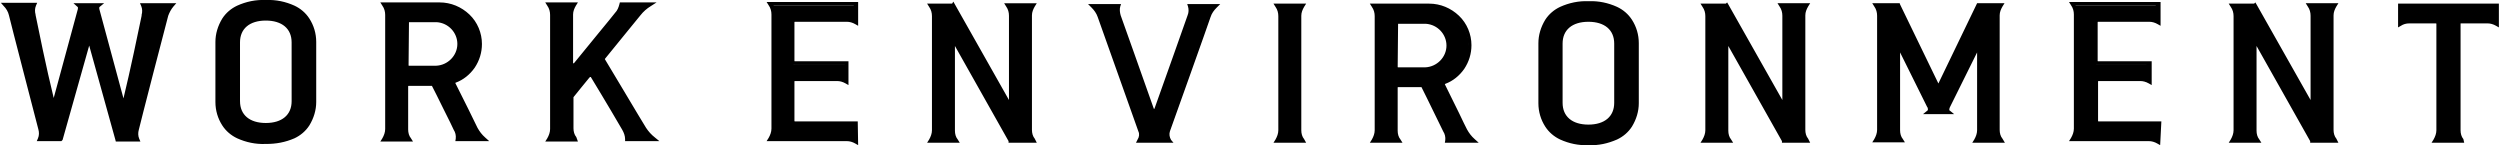
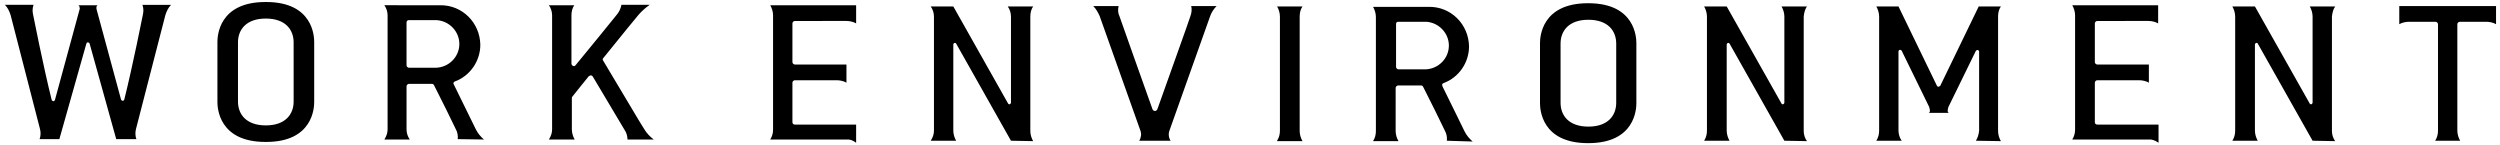
<svg xmlns="http://www.w3.org/2000/svg" version="1.1" id="レイヤー_1" x="0" y="0" viewBox="0 0 620 36" xml:space="preserve">
  <path fill="#000" d="M789.7 445c-11.6 0-11.9-8.5-11.9-9.9v-14.9c0-1.4.3-9.9 11.9-9.9h.1c11.6 0 11.9 8.5 11.9 9.9v14.9c0 1.4-.3 9.9-11.9 9.9h-.1zm-6.8-24.7V435c0 3.1 2 5.9 6.9 5.9s6.9-2.8 6.9-5.9v-14.7c0-3.1-2-5.9-6.9-5.9s-6.9 2.8-6.9 5.9zm145.8 23.8h-18.9c.5-.8.7-1.6.7-2.5v-28.3c0-.9-.3-1.8-.7-2.5h21.3v4.5c-.7-.4-1.6-.6-2.4-.6H916c-.3 0-.6.3-.6.6v9.6c0 .3.3.6.6.6h12.8v4.5c-.7-.4-1.6-.6-2.4-.6H916c-.3 0-.6.3-.6.6v9.8c0 .3.2.6.6.6h15.2v4.5c-.9-.6-1.7-.9-2.5-.8zm-322.9 0h-18.9c.5-.8.7-1.6.7-2.5v-28.3c0-.9-.3-1.8-.7-2.5h21.3v4.5c-.7-.4-1.6-.6-2.4-.6H593c-.3 0-.6.3-.6.6v9.6c0 .3.3.6.6.6h12.8v4.5c-.7-.4-1.6-.6-2.4-.6H593c-.3 0-.6.3-.6.6v9.8c0 .3.2.6.6.6h15.2v4.5c-.8-.6-1.6-.9-2.4-.8zm-144.1.6c-11.6 0-11.9-8.5-11.9-9.9v-14.9c0-1.4.3-9.9 11.9-9.9h.2c11.6 0 11.9 8.5 11.9 9.9v14.9c0 1.4-.3 9.9-11.9 9.9h-.2zm-6.8-24.7v14.7c0 3.1 2 5.9 6.9 5.9s6.9-2.8 6.9-5.9V420c0-3.1-2-5.9-6.9-5.9s-6.9 2.8-6.9 5.9zm299.8 24.4c.1-.9-.1-1.8-.5-2.5-.2-.5-4.3-8.8-5.4-10.9-.1-.2-.3-.3-.5-.3h-5.7c-.3 0-.6.3-.6.6V442c0 .9.3 1.8.7 2.5h-6.3c.5-.8.7-1.6.7-2.5v-28.3c0-.9-.3-1.8-.7-2.5h13.8c5.5-.1 9.9 4.3 10 9.8 0 4-2.5 7.7-6.3 9.1-.3.1-.5.4-.3.7v.1c1.1 2.3 5.5 11.1 5.5 11.2.5 1 1.2 1.8 2 2.5l-6.4-.2zm-12.6-28.9v10.6c0 .3.3.6.6.6h6.7c3.2-.1 5.8-2.7 5.8-5.9 0-3.1-2.5-5.7-5.6-5.9h-7c-.3 0-.5.2-.5.6zm257.7 28.9c.5-.8.7-1.6.7-2.5v-26.4c0-.3-.3-.6-.6-.6h-6.6c-.8 0-1.7.2-2.4.6V411h24v4.5c-.7-.4-1.6-.6-2.4-.6h-6.6c-.3 0-.6.3-.6.6v26.4c0 .9.3 1.8.7 2.5h-6.2zm-30.4 0-13.6-24.1c-.1-.2-.4-.2-.5-.1-.1.1-.2.2-.2.3v21.4c0 .9.3 1.8.7 2.5h-6.3c.5-.8.7-1.6.7-2.5v-28.3c0-.9-.3-1.8-.7-2.5h5.6l13.6 24.1c.1.2.4.2.5.1.1-.1.2-.2.2-.3v-21.4c0-.9-.3-1.8-.7-2.5h6.3c-.5.7-.7 1.6-.8 2.5V442c0 .9.3 1.8.8 2.5l-5.6-.1zm-131 0-13.6-24.1c-.1-.2-.4-.2-.5-.1-.1.1-.2.2-.2.3v21.4c0 .9.3 1.8.7 2.5h-6.3c.5-.8.7-1.6.7-2.5v-28.3c0-.9-.3-1.8-.7-2.5h5.6l13.6 24.1c.1.2.4.2.5.1.1-.1.2-.2.2-.3v-21.4c0-.9-.3-1.8-.7-2.5h6.3c-.5.7-.7 1.6-.8 2.5V442c0 .9.3 1.8.8 2.5l-5.6-.1zm47.5 0c.5-.8.7-1.6.8-2.5v-19.6c0-.2-.2-.4-.4-.4s-.3.1-.4.2l-6.8 13.9c-.1.3-.2.6-.2 1 0 .2.1.4.3.5h-5c.2-.1.3-.3.3-.5 0-.3-.1-.7-.2-1l-6.8-13.9c-.1-.2-.4-.3-.6-.2-.1.1-.2.2-.2.4v19.6c0 .9.3 1.8.8 2.5h-6.3c.5-.8.7-1.6.7-2.5v-28.3c0-.9-.3-1.8-.7-2.5h5.5l9.5 19.6c.1.3.4.4.7.2.1-.1.2-.1.2-.2l9.5-19.6h5.5c-.5.7-.7 1.6-.7 2.5V442c0 .9.3 1.8.7 2.5l-6.2-.1zm-173.3 0c.5-.8.7-1.6.7-2.5v-28.3c0-.9-.3-1.8-.7-2.5h6.3c-.5.7-.7 1.6-.7 2.5V442c0 .9.3 1.8.7 2.5h-6.3zm-34.2 0c.5-.8.6-1.7.3-2.5 0-.1-10.1-28.3-10.1-28.4-.4-.9-.9-1.8-1.6-2.5h6.3c-.2.8-.2 1.7.2 2.5 0 .1 6 16.9 8.2 23.1.1.3.5.5.8.4.2-.1.3-.2.4-.4 2.2-6.2 8.2-22.9 8.2-23.1.3-.8.4-1.7.2-2.5h6.3c-.7.7-1.3 1.6-1.6 2.5 0 .1-10.1 28.3-10.1 28.4-.3.8-.2 1.8.3 2.5h-7.8zm-31.8 0L633 420.3c-.1-.2-.4-.2-.5-.1-.1.1-.2.2-.2.3v21.4c0 .9.3 1.8.7 2.5h-6.3c.5-.8.8-1.6.8-2.5v-28.3c0-.9-.3-1.8-.8-2.5h5.6l13.6 24.1c.1.2.4.2.5.1.1-.1.2-.2.2-.3v-21.4c0-.9-.3-1.8-.8-2.5h6.3c-.5.7-.7 1.6-.7 2.5V442c0 .9.3 1.8.7 2.5l-5.5-.1zm-114.6-.3c.5-.8.8-1.6.8-2.5v-28.3c0-.9-.3-1.8-.8-2.5h6.3c-.5.7-.7 1.6-.7 2.5v12c0 .3.3.6.6.6.2 0 .3-.1.4-.2 2.8-3.4 10-12.2 10.2-12.5.6-.7 1-1.5 1.2-2.5h7c-1 .7-1.9 1.5-2.7 2.4 0 0-4.4 5.3-8.8 10.8-.2.2-.2.5 0 .7 2.9 4.8 10.1 17 10.2 17 .6 1 1.4 1.8 2.3 2.5h-6.5c0-.9-.3-1.8-.8-2.5-.2-.3-4.6-7.7-7.8-13.1-.2-.3-.5-.4-.8-.2-.1 0-.1.1-.2.1-1.6 2-3.1 3.8-4.1 5.1-.1.1-.1.2-.1.4v7.7c0 .9.3 1.8.7 2.5H532zm-126.3-.1c.3-.8.3-1.7.1-2.5-.1-.5-7.2-27.8-7.3-28.3-.3-.9-.7-1.8-1.4-2.5h7.1c-.3.8-.3 1.7-.1 2.5 0 0 2.5 12.7 4.6 21.1.1.2.3.3.5.3.1 0 .2-.1.3-.3l6.1-22.4c.1-.2.1-.4 0-.6 0-.2-.1-.4-.3-.5h4.8c-.2.1-.3.3-.3.5v.4l6.1 22.5c.1.2.3.3.5.3.1 0 .2-.1.3-.3 2.1-8.4 4.6-21 4.6-21 .2-.8.2-1.7-.1-2.5h7.1c-.7.7-1.1 1.6-1.4 2.5-.1.5-7.2 27.8-7.3 28.3-.2.8-.2 1.7.1 2.5h-5l-6.6-23.7c-.1-.2-.3-.3-.5-.3-.1 0-.2.1-.3.3l-6.7 23.7h-4.9zm103.7 0c.1-.9-.1-1.8-.5-2.5-.2-.5-4.3-8.8-5.4-10.9-.1-.2-.3-.3-.5-.3h-5.7c-.3 0-.6.3-.6.6v10.7c0 .9.3 1.8.8 2.5h-6.3c.5-.8.8-1.6.8-2.5v-28.3c0-.9-.3-1.8-.8-2.5H505c5.5-.1 9.9 4.3 10 9.8 0 4-2.5 7.7-6.3 9.1-.3.1-.5.4-.3.7l5.5 11.2c.5 1 1.2 1.8 2 2.5l-6.5-.1zm-12.7-28.9v10.6c0 .3.3.6.6.6h6.7c3.2-.1 5.8-2.7 5.8-5.9 0-3.1-2.5-5.7-5.6-5.9h-7c-.3 0-.5.3-.5.6z" transform="translate(-395.88 -409.5)" />
-   <path fill="#000" d="m931.6 445.5-.7-.4c-.7-.4-1.4-.6-2.1-.6H909l.5-.8c.4-.7.7-1.5.7-2.3v-28.3c0-.8-.2-1.6-.7-2.3l-.5-.8h22.7v5.9l-.7-.4c-.7-.4-1.4-.6-2.1-.6h-12.7s-.1 0-.1.1v9.6s0 .1.1.1h13.3v5.9l-.7-.4c-.7-.4-1.4-.6-2.1-.6h-10.4s-.1 0-.1.1v9.8s0 .1.1.1h15.6l-.3 5.9zm-21-1.9h18c.6 0 1.3.1 1.9.3v-3.3h-14.7c-.6 0-1-.5-1-1.1v-9.8c0-.6.5-1.1 1.1-1.1h10.4c.6 0 1.3.1 1.9.3v-3.3h-12.3c-.6 0-1.1-.5-1.1-1.1v-9.6c0-.6.5-1.1 1.1-1.1h12.7c.6 0 1.3.1 1.9.3v-3.3h-19.9c.3.6.4 1.3.4 2v28.3c0 1.1-.1 1.8-.4 2.5zm-301.9 1.9-.7-.4c-.7-.4-1.4-.6-2.1-.6H586l.5-.8c.4-.7.7-1.5.7-2.3v-28.3c0-.8-.2-1.6-.7-2.3l-.5-.8h22.7v5.9l-.7-.4c-.7-.4-1.4-.6-2.1-.6H593s-.1 0-.1.1v9.6s0 .1.1.1h13.3v5.9l-.7-.4c-.7-.4-1.4-.6-2.1-.6H593s-.1 0-.1.1v9.8s0 .1.1.1h15.6l.1 5.9zm-21-1.9h18c.6 0 1.3.1 1.9.3v-3.3H593c-.6 0-1-.5-1-1.1v-9.8c0-.6.5-1.1 1.1-1.1h10.4c.6 0 1.3.1 1.9.3v-3.3H593c-.6 0-1.1-.5-1.1-1.1v-9.6c0-.6.5-1.1 1.1-1.1h12.7c.6 0 1.3.1 1.9.3v-3.3h-19.9c.3.6.4 1.3.4 2v28.3c.1 1.1-.1 1.8-.4 2.5zm202.2 1.9h-.1c-2.4.1-4.8-.4-7-1.4-1.5-.7-2.8-1.8-3.7-3.2-1.1-1.7-1.7-3.7-1.7-5.8v-14.9c0-2 .6-4 1.7-5.8.9-1.4 2.2-2.5 3.7-3.2 2.2-1 4.6-1.5 7-1.4h.1c2.4-.1 4.8.4 7 1.4 1.5.7 2.8 1.8 3.7 3.2 1.1 1.7 1.7 3.7 1.7 5.8v14.9c0 2-.6 4-1.7 5.8-.9 1.4-2.2 2.5-3.7 3.2-2.3 1-4.6 1.5-7 1.4zm-.2-34.7c-10.6 0-11.4 7.2-11.4 9.4v14.9c0 2.2.8 9.4 11.4 9.4h.1c10.6 0 11.4-7.2 11.4-9.4v-14.9c0-2.2-.8-9.4-11.4-9.4h-.1zm-327.8 34.4h-.2c-2.4.1-4.8-.4-7-1.4-1.5-.7-2.8-1.8-3.7-3.2-1.1-1.7-1.7-3.7-1.7-5.8v-14.9c0-2 .6-4 1.7-5.8.9-1.4 2.2-2.5 3.7-3.2 2.2-1 4.6-1.5 7-1.4h.2c2.4-.1 4.8.4 7 1.4 1.5.7 2.8 1.8 3.7 3.2 1.1 1.7 1.7 3.7 1.7 5.8v14.9c0 2-.6 4-1.7 5.8-.9 1.4-2.2 2.5-3.7 3.2-2.3 1-4.6 1.4-7 1.4zm-.2-34.7c-10.6 0-11.4 7.2-11.4 9.4v14.9c0 2.2.8 9.4 11.4 9.4h.2c10.6 0 11.4-7.2 11.4-9.4v-14.9c0-2.2-.8-9.4-11.4-9.4h-.2zm300.9 34.4h-8.4l.1-.6c.1-.8-.1-1.6-.5-2.2-.1-.2-1.1-2.2-2.2-4.5-1.2-2.5-2.6-5.3-3.2-6.5h-5.8s-.1 0-.1.1v10.7c0 .8.2 1.6.7 2.2l.5.8h-8.1l.5-.8c.4-.7.7-1.5.7-2.3v-28.3c0-.8-.2-1.6-.7-2.3l-.5-.8H750.3c2.8 0 5.4 1.1 7.4 3s3.1 4.6 3.1 7.3c0 2.1-.6 4.1-1.8 5.9-1.2 1.7-2.8 3-4.7 3.7l-.1.1c.8 1.7 3.4 6.8 4.7 9.6l.8 1.6c.5.9 1.1 1.7 1.9 2.4l1 .9zm-7.3-1h4.8c-.5-.5-.9-1.1-1.2-1.8l-.8-1.6c-1.3-2.7-3.9-7.9-4.7-9.6-.1-.3-.1-.6 0-.8.1-.3.3-.5.6-.6 3.6-1.4 6-4.8 6-8.7-.1-5.2-4.3-9.3-9.5-9.3h-13c.3.6.4 1.3.4 2v28.3c0 .7-.1 1.4-.4 2h4.6c-.3-.6-.4-1.3-.4-2v-10.7c0-.6.5-1.1 1.1-1.1h5.7c.4 0 .8.2 1 .6.6 1.1 2 4 3.2 6.5 1.1 2.3 2.1 4.2 2.2 4.4.1.8.3 1.6.4 2.4zm251.7 1h-8.1l.5-.8c.4-.7.7-1.5.7-2.3v-26.4s0-.1-.1-.1h-6.6c-.8 0-1.5.2-2.1.6l-.7.4v-5.9h25v5.9l-.7-.4c-.7-.4-1.4-.6-2.1-.6h-6.6c-.1 0-.1 0-.1.1v26.4c0 .8.2 1.6.7 2.2l.2.9zm-6.4-1h4.6c-.3-.6-.4-1.3-.4-2v-26.4c0-.6.5-1.1 1.1-1.1h6.6c.6 0 1.3.1 1.9.3v-3.3h-23v3.3c.6-.2 1.2-.3 1.9-.3h6.6c.6 0 1.1.5 1.1 1.1v26.4c0 .6-.1 1.3-.4 2zm-24.8 1h-7v-.4l-13.3-23.6v21c0 .8.2 1.6.7 2.2l.5.8h-8.1l.5-.8c.4-.7.7-1.5.7-2.3v-28.3c0-.8-.2-1.6-.7-2.3l-.5-.8h6.3l.3-.3.3.5 13.4 23.7v-20.9c0-.8-.2-1.6-.7-2.3l-.5-.8h8.1l-.5.8c-.4.7-.7 1.4-.7 2.2v28.4c0 .8.2 1.6.7 2.2l.5 1zm-6.1-1h4.4c-.3-.6-.4-1.3-.4-2v-28.4c0-.7.1-1.4.4-2h-4.6c.3.6.4 1.3.4 2v21.3c0 .5-.4.9-.9.9-.3 0-.6-.2-.8-.5l-13.5-23.8h-4.4c.3.6.4 1.3.4 2v28.3c0 .7-.1 1.4-.4 2h4.6c-.3-.6-.4-1.3-.4-2v-21.4c0-.5.4-.9.9-.9.3 0 .6.2.8.5l13.5 24zm-124.9 1h-7v-.4l-13.3-23.6v21c0 .8.2 1.6.7 2.2l.5.8h-8.1l.5-.8c.4-.7.7-1.5.7-2.3v-28.3c0-.8-.2-1.6-.7-2.3l-.5-.8h6.3l.3-.3.3.5 13.4 23.7v-20.9c0-.8-.2-1.6-.7-2.3l-.5-.8h8.1l-.5.8c-.4.7-.7 1.4-.7 2.2v28.4c0 .8.2 1.6.7 2.2l.5 1zm-6.1-1h4.4c-.3-.6-.4-1.3-.4-2v-28.4c0-.7.1-1.4.4-2h-4.6c.3.6.4 1.3.4 2v21.3c0 .5-.4.9-.9.9-.3 0-.6-.2-.8-.5l-13.5-23.8h-4.4c.3.6.4 1.3.4 2v28.3c0 .7-.1 1.4-.4 2h4.6c-.3-.6-.4-1.3-.4-2v-21.4c0-.5.4-.9.9-.9.3 0 .6.2.8.5l13.5 24zm54.4 1H885l.5-.8c.4-.7.7-1.5.7-2.3v-19.3l-6.7 13.5c-.1.2-.2.4-.2.7 0 .1 0 .2.1.2l1.1.9H872.8l1.1-.9c.1-.1.1-.1.1-.2 0-.2 0-.5-.2-.7l-6.7-13.5v19.3c0 .8.2 1.6.7 2.2l.5.8h-8.1l.5-.8c.4-.7.7-1.5.7-2.3v-28.3c0-.8-.2-1.6-.7-2.3l-.5-.8h6.8l.1.3 9.5 19.6 9.6-19.9h6.8l-.5.8c-.4.7-.7 1.4-.7 2.2v28.4c0 .8.2 1.6.7 2.2l.6 1zm-6.4-1h4.6c-.3-.6-.4-1.3-.4-2v-28.4c0-.7.1-1.4.4-2h-4.4l-9.3 19.3c-.2.4-.5.6-.9.6s-.8-.2-.9-.6l-9.3-19.3h-4.4c.3.6.4 1.3.4 2v28.3c0 .7-.1 1.4-.4 2h4.6c-.3-.6-.4-1.3-.4-2v-19.6c0-.5.4-.9.9-.9.3 0 .7.2.8.5l6.8 13.9c.2.4.3.8.2 1.2h3.3c0-.4.1-.8.3-1.2l6.8-13.9c.2-.3.5-.5.8-.5.5 0 .9.4.9.9v19.6c0 .7-.1 1.4-.4 2.1zm-166.9 1h-8.1l.5-.8c.4-.7.7-1.5.7-2.3v-28.3c0-.8-.2-1.6-.7-2.3l-.5-.8h8.1l-.5.8c-.4.7-.7 1.4-.7 2.2v28.4c0 .8.2 1.6.7 2.2l.5.9zm-6.4-1h4.6c-.3-.6-.4-1.3-.4-2v-28.4c0-.7.1-1.4.4-2h-4.6c.3.6.4 1.3.4 2v28.3c0 .7-.1 1.4-.4 2.1zm-26.5 1h-9.3l.4-.8c.4-.6.5-1.4.2-2l-3.2-9c-2.9-8.1-6.8-19.1-6.9-19.4-.3-.9-.9-1.7-1.5-2.3l-.9-.9h8.2l-.2.6c-.2.7-.1 1.5.1 2.2.1.2 6 16.9 8.2 23.1 0 0 0 .1.1.1 0 0 .1 0 .1-.1 2.2-6.2 8.1-22.7 8.2-23.1.3-.7.3-1.5.1-2.2l-.2-.6h8.2l-.9.9c-.7.7-1.2 1.4-1.5 2.3-.3 1-9.7 27.3-10.1 28.4-.2.7-.1 1.4.3 2.1l.6.7zm-7.7-1h6c-.2-.7-.2-1.4 0-2.1.1-.2 9.9-27.8 10.1-28.4.2-.7.6-1.3 1-1.8h-4.6c.1.7 0 1.5-.3 2.2-.1.2-6 17-8.2 23.1-.2.4-.6.7-1 .7-.5 0-.9-.3-1-.7-2.2-6.3-8.2-22.9-8.2-23.1-.3-.7-.4-1.4-.3-2.2h-4.6c.4.6.8 1.2 1 1.8.1.3 1.6 4.6 6.9 19.4 1.8 5 3.2 8.9 3.2 9 .2.6.2 1.4 0 2.1zm-26.2 1h-7v-.4l-13.3-23.6v21c0 .8.2 1.6.7 2.2l.5.8h-8.1l.5-.8c.4-.7.7-1.5.7-2.3v-28.3c0-.8-.2-1.6-.7-2.3l-.5-.8h6.2l.3-.5.4.7 13.4 23.7v-20.9c0-.8-.2-1.6-.7-2.3l-.5-.8h8.1l-.5.8c-.4.7-.7 1.4-.7 2.2v28.4c0 .8.2 1.6.7 2.2l.5 1zm-6.1-1h4.4c-.3-.6-.4-1.3-.4-2v-28.4c0-.7.1-1.4.4-2h-4.6c.3.6.4 1.3.4 2v21.3c0 .5-.4.9-.9.9-.3 0-.6-.2-.8-.5L632 411.5h-4.4c.3.6.4 1.3.4 2v28.3c0 .7-.1 1.4-.4 2h4.6c-.3-.6-.4-1.3-.4-2v-21.4c0-.5.4-.9.9-.9.3 0 .6.2.8.5l13.4 23.9zm-107.7.7h-8.1l.5-.8c.4-.7.7-1.5.7-2.3v-28.3c0-.8-.2-1.6-.7-2.3l-.5-.8h8.1l-.5.8c-.4.7-.7 1.4-.7 2.2v12c0 .1.1.1.1.1h.1c1.3-1.6 3.7-4.5 5.8-7.1 2.2-2.7 4.3-5.2 4.4-5.4.6-.6.9-1.4 1.1-2.2l.1-.4h9.1l-1.4.9c-1 .6-1.9 1.4-2.6 2.3l-.9 1.1c-1.5 1.9-4.7 5.7-7.9 9.7v.1c1.9 3.2 5.9 9.8 8.2 13.7 1.1 1.8 1.9 3.1 2 3.3.6.9 1.3 1.7 2.2 2.4l1.1.9h-8.5v-.5c0-.8-.3-1.6-.7-2.3-.1-.2-1.2-2-2.7-4.6-1.5-2.6-3.5-5.8-5.1-8.5h-.2l-.2.2c-1.6 1.9-2.9 3.6-3.9 4.8v7.7c0 .8.2 1.6.7 2.2l.4 1.1zm-6.3-1h4.6c-.3-.6-.4-1.3-.4-2v-7.7c0-.2.1-.5.2-.7 1-1.2 2.4-2.9 3.9-4.8l.2-.2c.2-.3.5-.4.9-.4s.7.2.9.5c1.6 2.7 3.6 5.9 5.1 8.5 1.5 2.5 2.6 4.4 2.7 4.5.4.7.7 1.5.9 2.3h4.7c-.5-.5-1-1.1-1.4-1.8-.1-.1-.3-.5-2-3.3-2.3-3.9-6.3-10.5-8.2-13.7-.2-.4-.2-.9.1-1.2 3.2-4 6.4-7.8 7.9-9.7l.9-1c.5-.6 1-1.1 1.6-1.6h-5.1c-.2.8-.7 1.6-1.2 2.3-.1.1-2.1 2.6-4.4 5.4-2.1 2.6-4.5 5.5-5.8 7.1-.2.3-.5.4-.8.4-.6 0-1.1-.5-1.1-1.1v-12c0-.7.1-1.4.4-2h-4.6c.3.6.4 1.3.4 2v28.3c0 .5-.2 1.2-.4 1.9zm-121.8.9H405l.3-.7c.3-.7.3-1.5.1-2.2-.1-.4-7.2-27.7-7.3-28.3-.2-.9-.7-1.7-1.3-2.3l-.7-.8h9l-.3.7c-.3.7-.3 1.5-.1 2.2v.1c.6 3 2.7 13.3 4.5 20.6l6-22.1v-.3c0-.1 0-.2-.1-.2l-1-.9h7.6l-1.1.9c-.1.1-.1.1-.1.2v.3l6 22.2c1.7-7 3.7-16.6 4.5-20.5v-.2c.2-.7.2-1.5-.1-2.2l-.3-.7h9l-.7.8c-.6.7-1 1.5-1.3 2.3-.2.6-7.3 28.1-7.3 28.3-.2.7-.2 1.5.1 2.2l.3.7h-6.1l-.1-.4-6.5-23.4-6.6 23.4-.3.3zm-4.8-1h4l6.6-23.3c.1-.4.5-.7.9-.7s.8.3.9.7l6.5 23.3h4c-.1-.7-.1-1.5.1-2.2.1-.2 7.2-27.8 7.3-28.3.2-.7.5-1.3.9-1.9H432c.1.7.1 1.4-.1 2.1v.2c-.8 3.9-2.8 13.8-4.6 20.8-.1.4-.5.7-.9.7s-.8-.3-.9-.7l-6.1-22.5c0-.2-.1-.4 0-.6h-3.2c0 .2 0 .5-.1.7l-6.1 22.4c-.1.4-.5.7-.9.7s-.8-.3-.9-.7c-1.8-7.4-4-17.9-4.6-21v-.1c-.2-.7-.2-1.4-.1-2.1H398c.4.6.7 1.2.9 1.9.2.6 7.2 27.9 7.3 28.3.2.9.2 1.6.1 2.3zm110.9 1h-8.4l.1-.6c.1-.8-.1-1.6-.5-2.2-.1-.3-1.3-2.7-2.6-5.3-1.1-2.3-2.3-4.6-2.8-5.6h-5.8s-.1 0-.1.1v10.7c0 .8.2 1.6.7 2.2l.5.8h-8.1l.5-.8c.4-.7.7-1.5.7-2.3v-28.3c0-.8-.2-1.6-.7-2.3l-.5-.8H504.9c2.8 0 5.4 1.1 7.4 3s3.1 4.6 3.1 7.3c0 2.1-.6 4.1-1.8 5.9-1.2 1.7-2.8 3-4.7 3.7 0 0-.1 0-.1.1l3.2 6.4 2.3 4.7c.5.9 1.1 1.7 1.9 2.4l1 .9zm-7.3-1h4.8c-.5-.5-.9-1.1-1.2-1.8 0 0-1.1-2.2-2.3-4.8l-3.2-6.4c-.1-.3-.1-.6 0-.8.1-.3.3-.5.6-.6 3.6-1.4 6-4.8 6-8.7 0-5.2-4.3-9.3-9.5-9.3h-13c.3.6.4 1.3.4 2v28.3c0 .7-.1 1.4-.4 2h4.6c-.3-.6-.4-1.3-.4-2v-10.7c0-.6.5-1.1 1.1-1.1h5.7c.4 0 .8.2 1 .6l2.8 5.6c1.3 2.6 2.5 5 2.6 5.3.1.9.4 1.6.4 2.4zm279.9-2.1c-2.1.1-4.1-.6-5.6-1.9-1.1-1.1-1.8-2.7-1.8-4.3v-14.9c0-1.6.6-3.2 1.8-4.3 1.5-1.4 3.6-2 5.6-1.9 2.1-.1 4.1.6 5.6 1.9 1.1 1.1 1.8 2.7 1.8 4.3v15c0 1.6-.6 3.1-1.8 4.3-1.5 1.2-3.6 1.9-5.6 1.8zm-6.4-6.5v.1c0 3.4 2.4 5.4 6.4 5.4s6.4-2 6.4-5.4v-14.7c0-3.4-2.4-5.4-6.4-5.4s-6.4 2-6.4 5.4v14.6zm-321.6 6.2c-2.1.1-4.1-.6-5.6-1.9-1.2-1.2-1.8-2.7-1.8-4.4v-14.9c0-1.6.6-3.2 1.8-4.4 1.5-1.4 3.6-2 5.6-1.9 2.1-.1 4.1.6 5.6 1.9 1.2 1.2 1.8 2.7 1.8 4.4v14.9c0 1.6-.6 3.2-1.8 4.4-1.5 1.3-3.6 2-5.6 1.9zm-6.4-6.6v.1c0 3.4 2.4 5.4 6.4 5.4s6.4-2 6.4-5.4V420c0-3.4-2.4-5.4-6.4-5.4s-6.4 2-6.4 5.4v14.5zm287.2-7.3c-.6 0-1.1-.5-1.1-1.1v-10.6c0-.6.5-1.1 1.1-1.1h7c1.6.1 3.2.8 4.3 2 1.1 1.2 1.8 2.7 1.8 4.4 0 1.7-.7 3.3-1.8 4.5-1.2 1.2-2.8 1.9-4.5 1.9h-6.8zm0-11.8c0 .1 0 .1 0 0l-.1 10.7s0 .1.1.1h6.7c2.9-.1 5.3-2.5 5.3-5.4 0-2.8-2.2-5.2-5.1-5.4h-6.9zm-245.3 11.4c-.6 0-1.1-.5-1.1-1.1v-10.6c0-.6.5-1.1 1.1-1.1h6.9c1.6.1 3.2.8 4.3 2 1.1 1.2 1.8 2.7 1.8 4.4 0 1.7-.7 3.3-1.8 4.5-1.2 1.2-2.8 1.9-4.5 1.9h-6.7zm0-11.8c-.1 0-.1.1 0 0-.1.1-.1.1 0 0l-.1 10.7s0 .1.1.1h6.7c2.9-.1 5.3-2.5 5.3-5.4 0-2.8-2.2-5.2-5.1-5.4h-6.9z" transform="translate(-395.88 -409.5)" />
</svg>